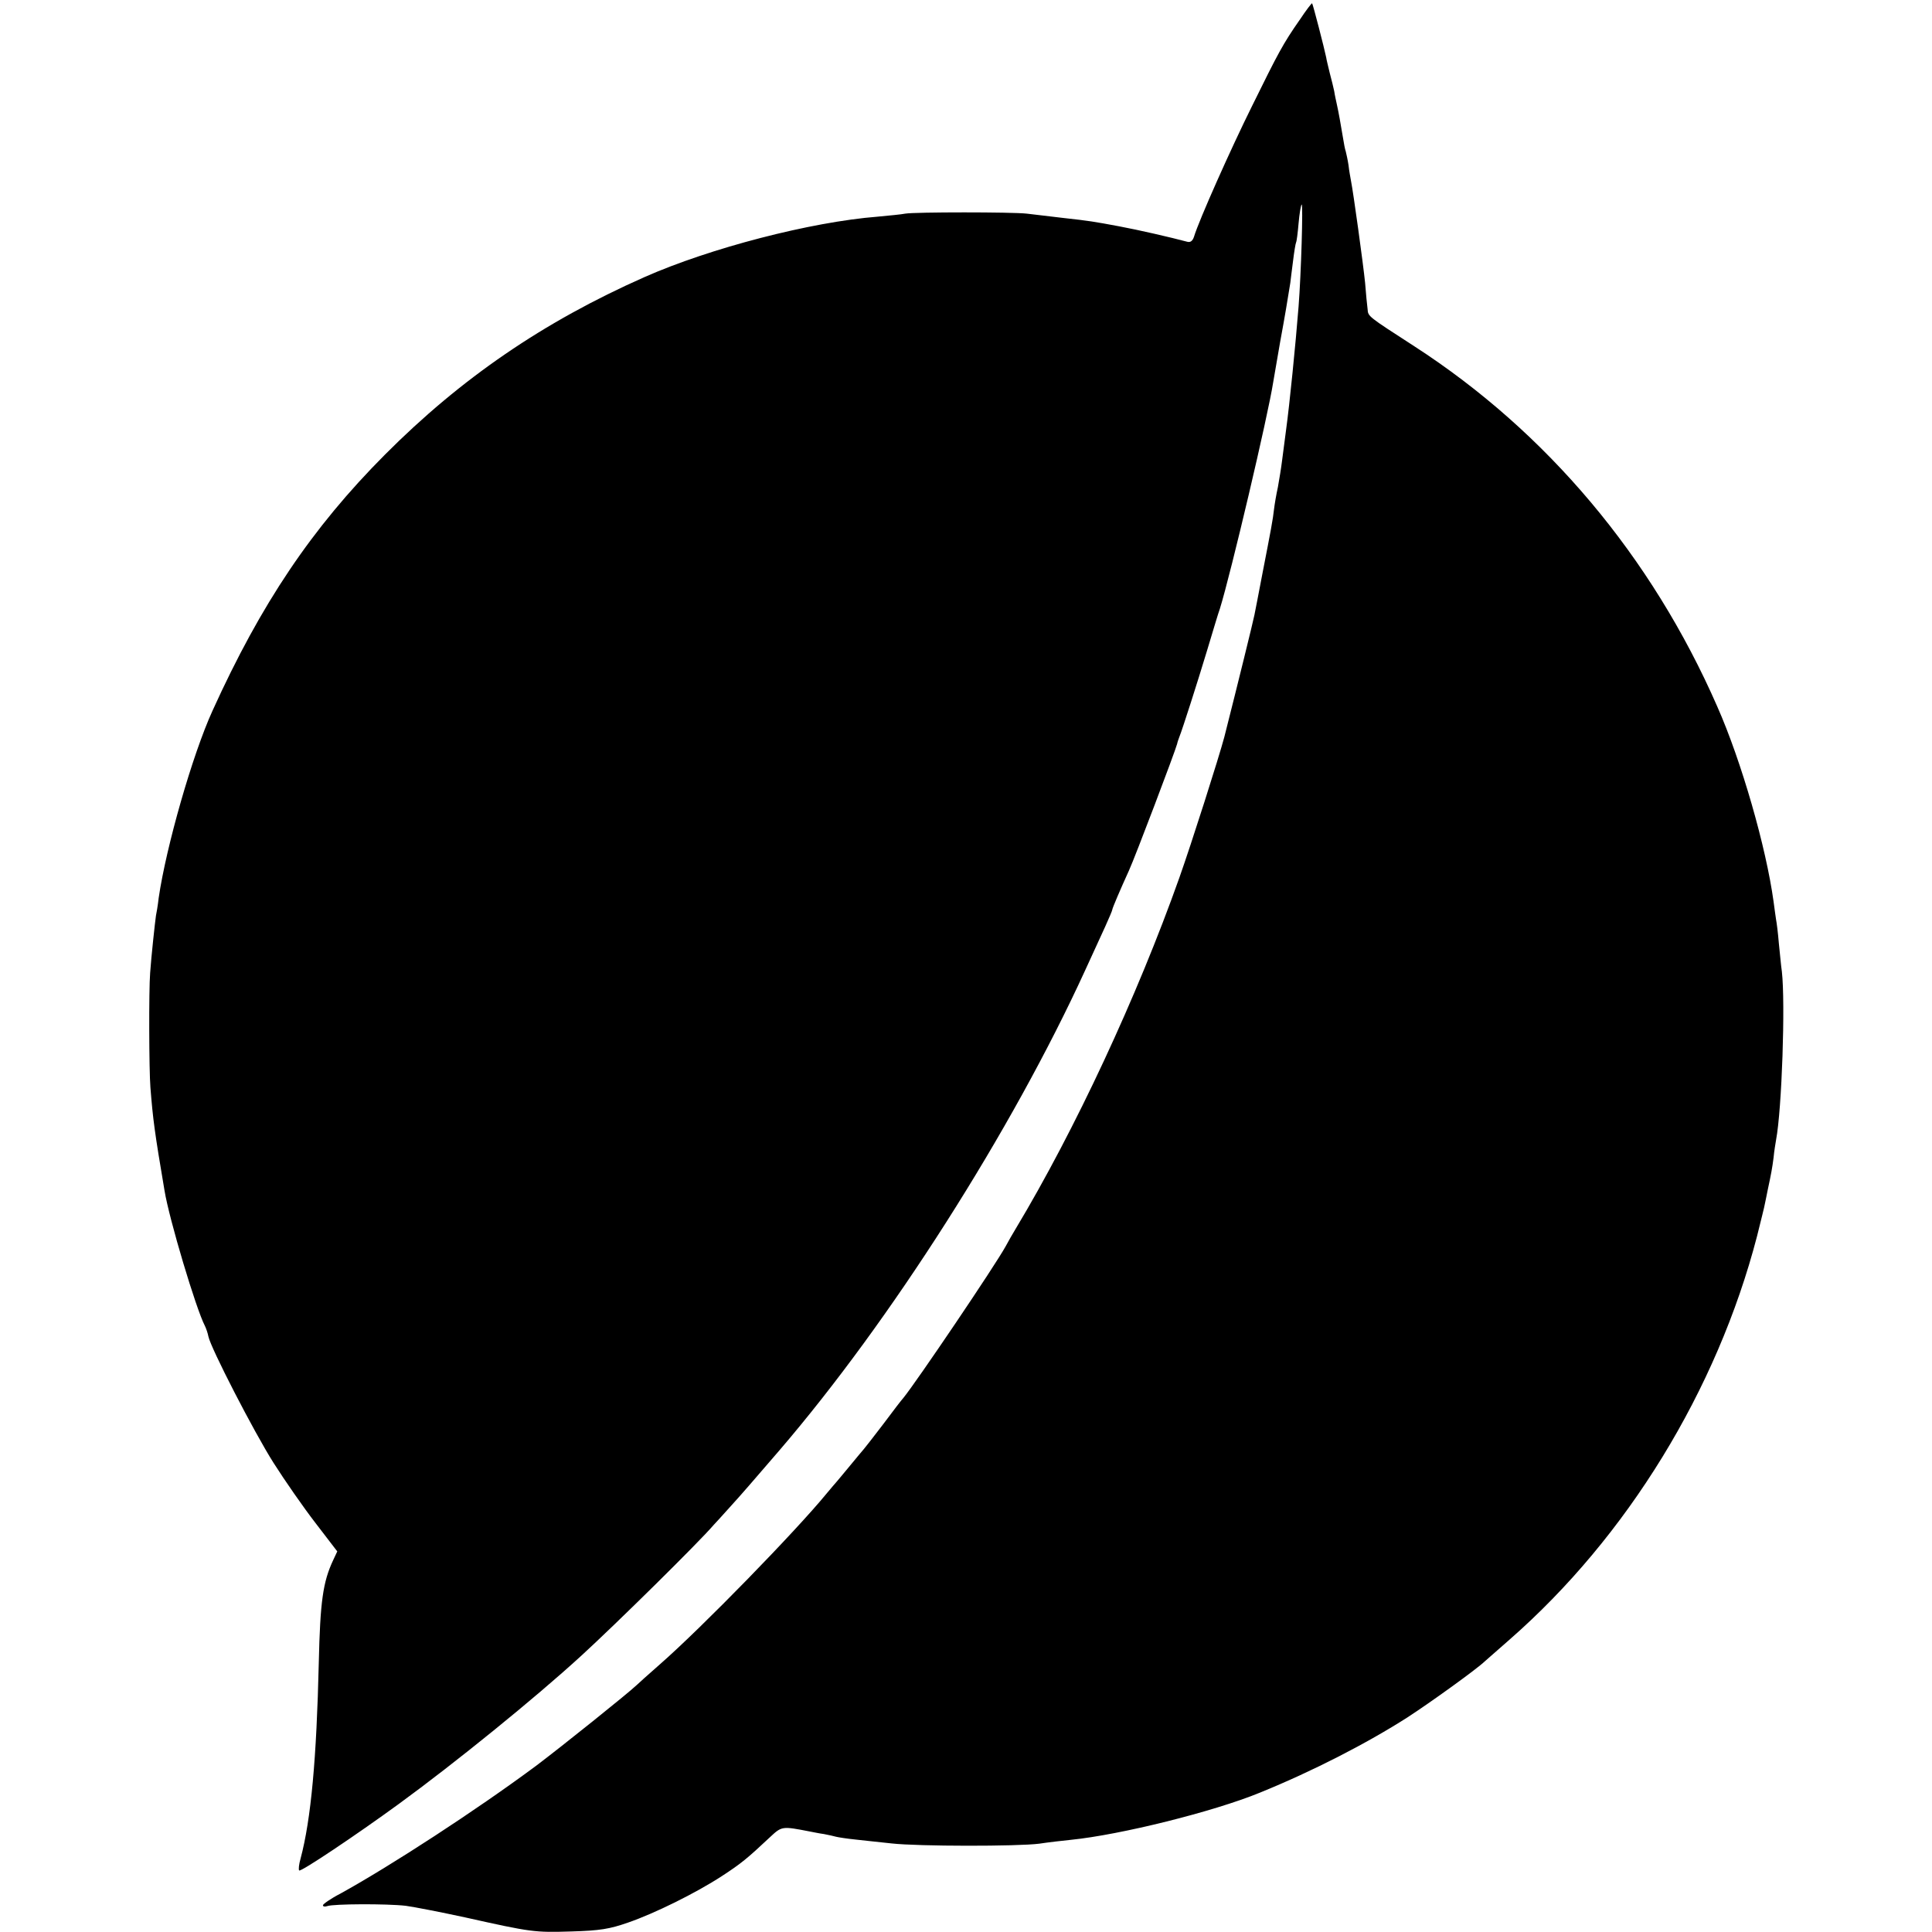
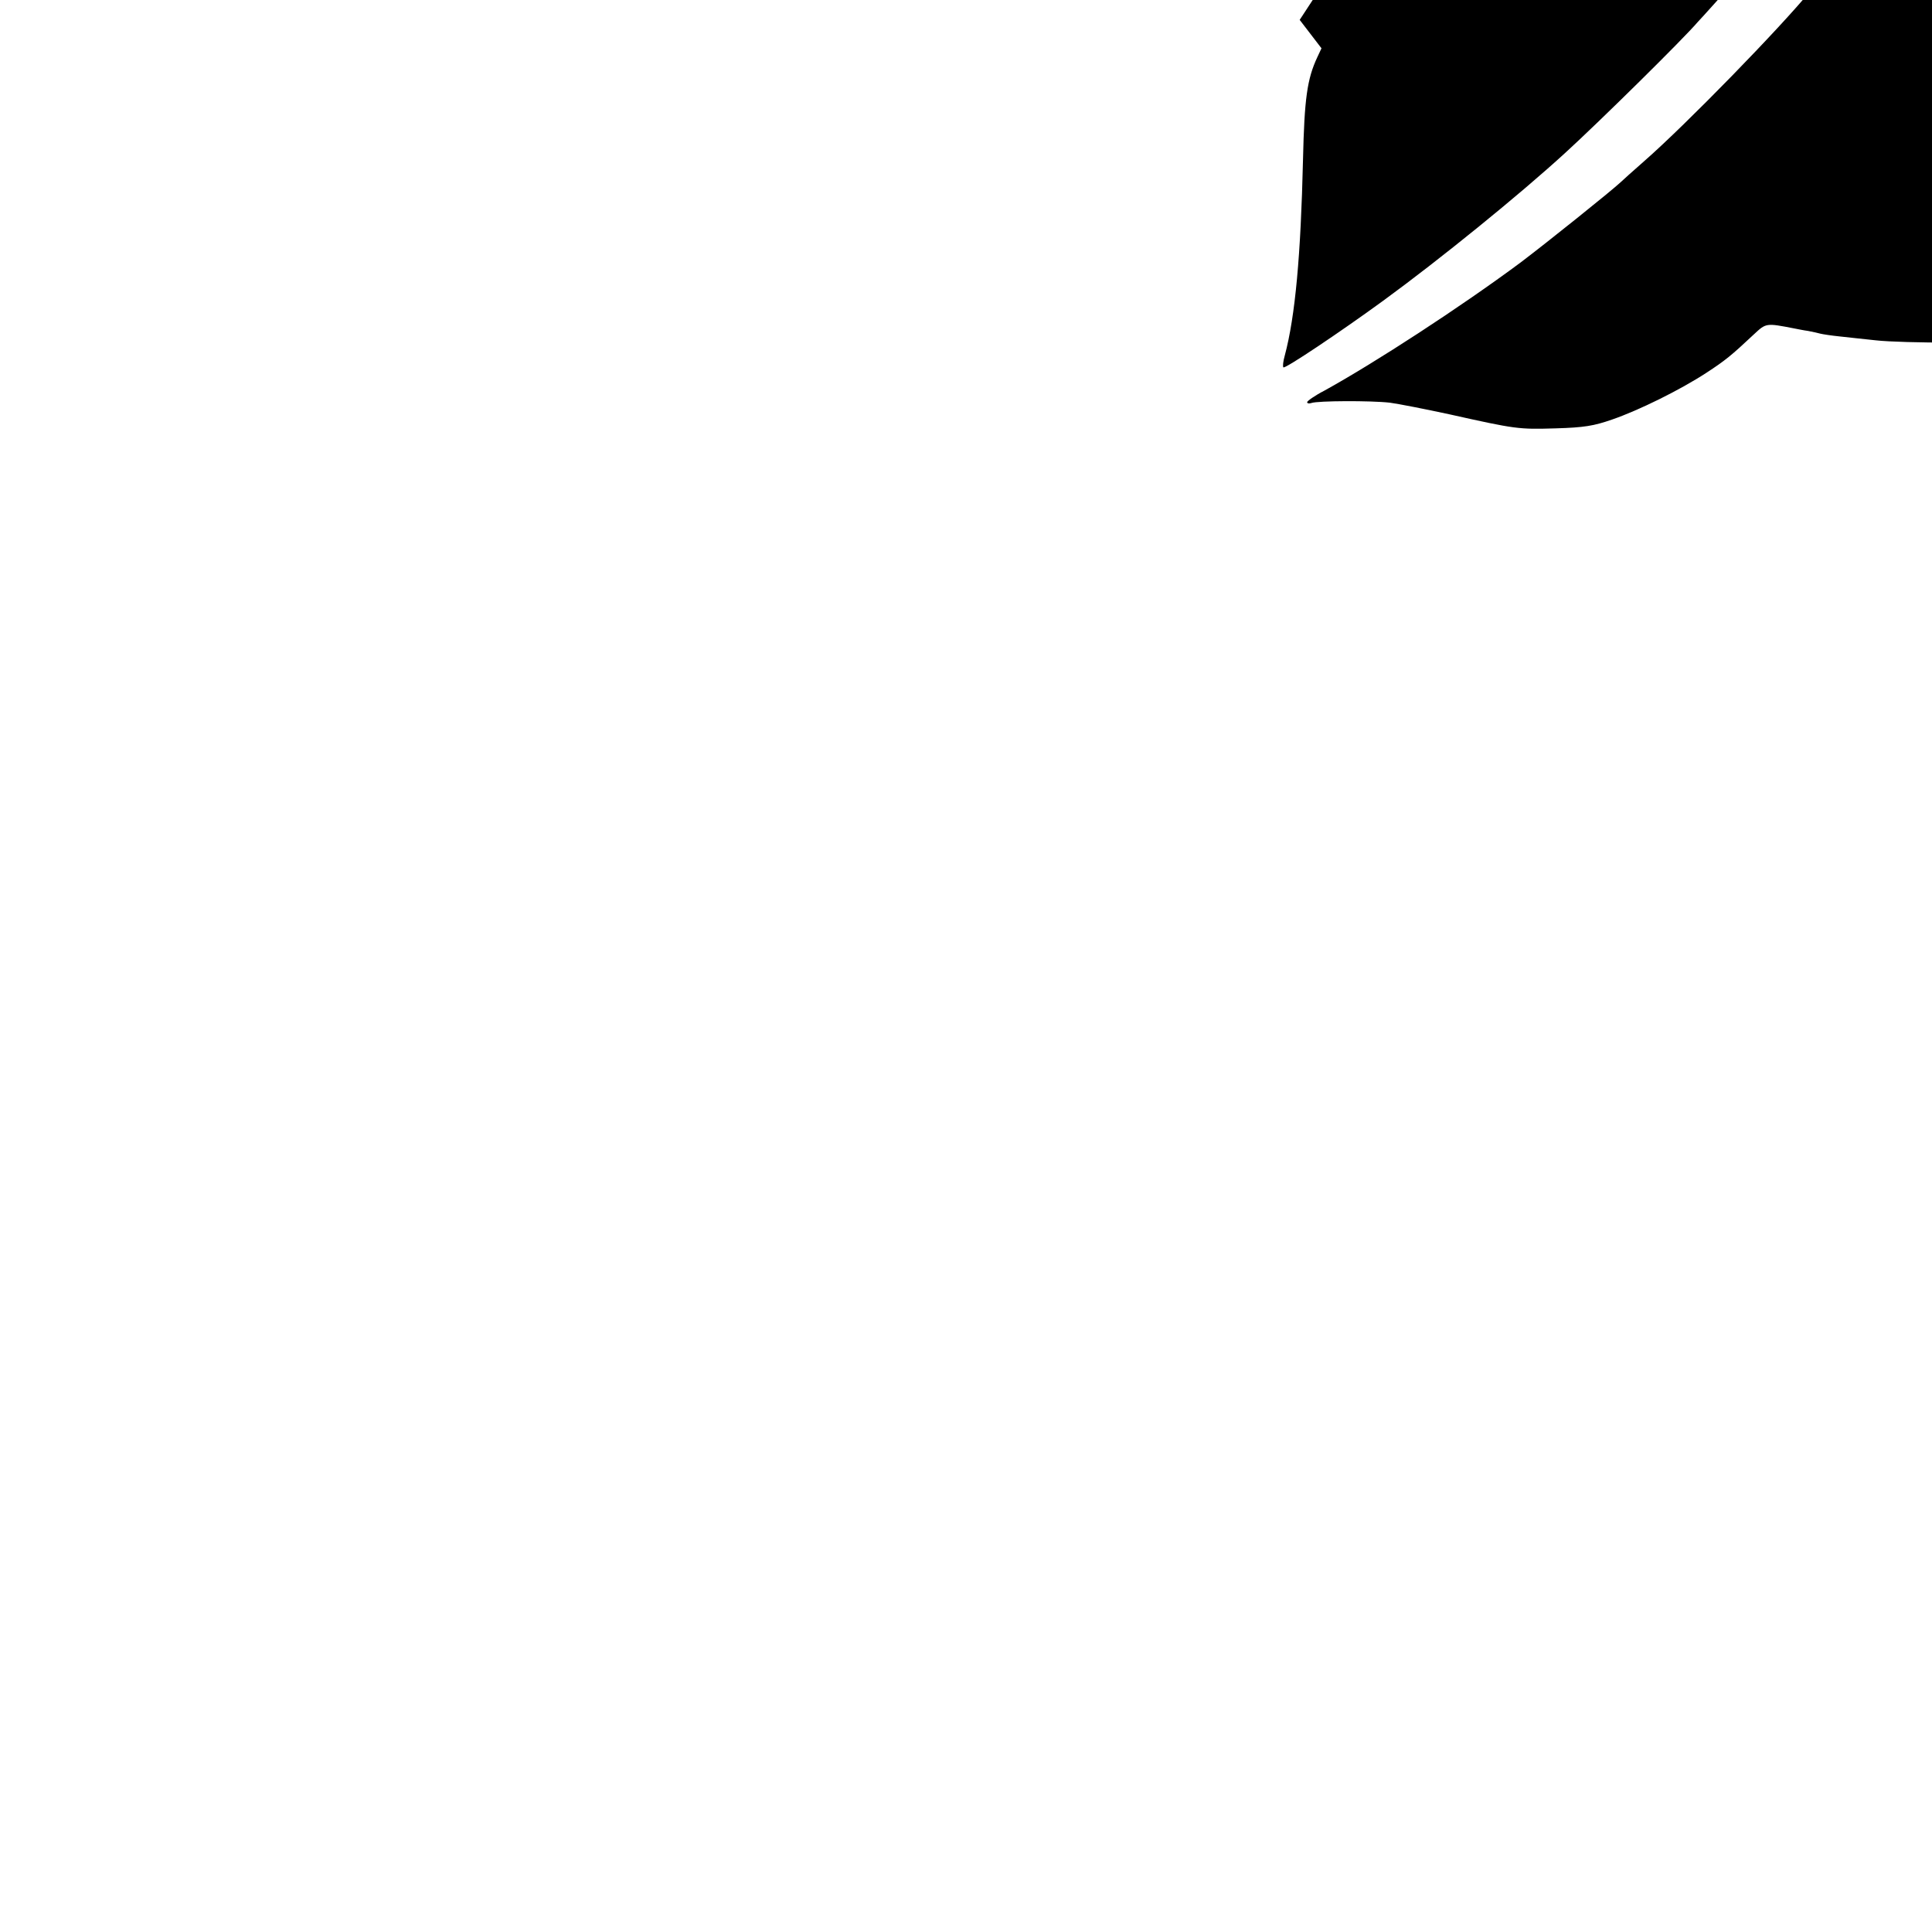
<svg xmlns="http://www.w3.org/2000/svg" version="1.0" width="700pt" height="700pt" viewBox="0 0 700 700" preserveAspectRatio="xMidYMid meet">
  <g transform="translate(0,700) scale(0.1,-0.1)" fill="#000000" stroke="none">
-     <path d="M4709 6928 c-60 -86 -77 -118 -173 -313 -76 -153 -192 -413 -210 -473 -5 -15 -13 -21 -24 -18 -60 16 -177 43 -247 56 -91 17 -109 20 -200 30 -49 6 -110 13 -135 16 -53 6 -404 6 -440 0 -14 -3 -59 -7 -100 -11 -242 -19 -608 -114 -845 -219 -366 -162 -665 -367 -940 -643 -265 -266 -449 -540 -625 -928 -73 -160 -168 -493 -195 -678 -3 -27 -8 -56 -10 -65 -3 -20 -17 -148 -21 -207 -5 -62 -4 -353 1 -415 9 -114 15 -161 51 -373 17 -105 115 -431 146 -490 5 -10 11 -28 13 -39 8 -41 165 -346 236 -458 40 -63 108 -161 152 -218 l79 -103 -15 -32 c-37 -79 -47 -150 -52 -372 -8 -345 -28 -567 -66 -709 -6 -21 -8 -40 -5 -43 6 -6 206 128 361 241 203 148 493 383 660 536 127 116 429 414 480 474 6 6 33 36 60 66 43 47 84 95 178 204 403 469 843 1160 1109 1741 25 55 58 126 72 157 14 31 26 59 26 62 0 5 29 73 60 141 23 50 168 433 175 460 1 6 5 17 8 25 12 30 66 199 101 315 20 66 40 134 46 150 40 129 174 698 193 820 3 17 14 82 25 145 19 103 26 147 37 215 1 11 6 47 10 80 4 33 9 63 11 67 2 3 6 34 9 69 3 34 8 65 11 68 6 5 -2 -255 -11 -369 -11 -140 -33 -358 -45 -445 -5 -38 -12 -90 -15 -115 -3 -25 -10 -67 -15 -95 -6 -27 -12 -63 -14 -80 -4 -37 -11 -74 -42 -233 -13 -68 -26 -136 -29 -150 -4 -21 -59 -245 -109 -442 -19 -72 -119 -386 -163 -510 -153 -431 -378 -914 -593 -1272 -11 -18 -27 -46 -36 -63 -39 -71 -323 -491 -371 -550 -5 -5 -38 -48 -73 -95 -36 -47 -67 -87 -70 -90 -3 -3 -25 -30 -50 -60 -25 -30 -47 -57 -50 -60 -3 -3 -18 -21 -34 -40 -112 -137 -454 -488 -605 -620 -41 -36 -79 -70 -85 -76 -33 -31 -266 -218 -364 -292 -217 -161 -526 -362 -709 -463 -35 -18 -63 -38 -63 -42 0 -5 7 -6 16 -3 22 8 214 9 284 1 30 -4 127 -23 215 -42 242 -54 251 -55 385 -51 104 3 139 9 205 32 96 33 246 107 341 169 69 45 91 63 172 139 45 42 44 42 147 22 11 -2 34 -7 50 -9 17 -3 37 -8 45 -10 8 -2 40 -7 70 -10 30 -3 89 -10 130 -14 97 -11 457 -11 535 -1 33 5 85 11 115 14 179 18 517 102 685 171 192 78 388 179 535 273 83 54 250 174 280 203 9 8 49 43 90 79 425 372 751 903 896 1461 13 53 27 107 29 120 3 13 7 35 10 49 12 56 16 77 21 116 2 23 7 52 9 64 21 111 34 495 21 610 -3 19 -7 66 -11 103 -3 37 -8 76 -10 85 -1 9 -6 39 -9 65 -27 197 -116 508 -204 707 -238 544 -618 995 -1097 1305 -170 110 -168 108 -170 135 -2 14 -6 57 -9 95 -7 70 -43 330 -51 369 -2 12 -7 37 -9 57 -3 20 -8 42 -10 50 -3 8 -7 30 -10 49 -9 54 -16 93 -22 120 -3 14 -8 36 -10 50 -3 14 -10 43 -16 65 -5 22 -12 48 -13 57 -6 30 -48 193 -51 196 -1 2 -22 -25 -45 -60z" />
+     <path d="M4709 6928 l79 -103 -15 -32 c-37 -79 -47 -150 -52 -372 -8 -345 -28 -567 -66 -709 -6 -21 -8 -40 -5 -43 6 -6 206 128 361 241 203 148 493 383 660 536 127 116 429 414 480 474 6 6 33 36 60 66 43 47 84 95 178 204 403 469 843 1160 1109 1741 25 55 58 126 72 157 14 31 26 59 26 62 0 5 29 73 60 141 23 50 168 433 175 460 1 6 5 17 8 25 12 30 66 199 101 315 20 66 40 134 46 150 40 129 174 698 193 820 3 17 14 82 25 145 19 103 26 147 37 215 1 11 6 47 10 80 4 33 9 63 11 67 2 3 6 34 9 69 3 34 8 65 11 68 6 5 -2 -255 -11 -369 -11 -140 -33 -358 -45 -445 -5 -38 -12 -90 -15 -115 -3 -25 -10 -67 -15 -95 -6 -27 -12 -63 -14 -80 -4 -37 -11 -74 -42 -233 -13 -68 -26 -136 -29 -150 -4 -21 -59 -245 -109 -442 -19 -72 -119 -386 -163 -510 -153 -431 -378 -914 -593 -1272 -11 -18 -27 -46 -36 -63 -39 -71 -323 -491 -371 -550 -5 -5 -38 -48 -73 -95 -36 -47 -67 -87 -70 -90 -3 -3 -25 -30 -50 -60 -25 -30 -47 -57 -50 -60 -3 -3 -18 -21 -34 -40 -112 -137 -454 -488 -605 -620 -41 -36 -79 -70 -85 -76 -33 -31 -266 -218 -364 -292 -217 -161 -526 -362 -709 -463 -35 -18 -63 -38 -63 -42 0 -5 7 -6 16 -3 22 8 214 9 284 1 30 -4 127 -23 215 -42 242 -54 251 -55 385 -51 104 3 139 9 205 32 96 33 246 107 341 169 69 45 91 63 172 139 45 42 44 42 147 22 11 -2 34 -7 50 -9 17 -3 37 -8 45 -10 8 -2 40 -7 70 -10 30 -3 89 -10 130 -14 97 -11 457 -11 535 -1 33 5 85 11 115 14 179 18 517 102 685 171 192 78 388 179 535 273 83 54 250 174 280 203 9 8 49 43 90 79 425 372 751 903 896 1461 13 53 27 107 29 120 3 13 7 35 10 49 12 56 16 77 21 116 2 23 7 52 9 64 21 111 34 495 21 610 -3 19 -7 66 -11 103 -3 37 -8 76 -10 85 -1 9 -6 39 -9 65 -27 197 -116 508 -204 707 -238 544 -618 995 -1097 1305 -170 110 -168 108 -170 135 -2 14 -6 57 -9 95 -7 70 -43 330 -51 369 -2 12 -7 37 -9 57 -3 20 -8 42 -10 50 -3 8 -7 30 -10 49 -9 54 -16 93 -22 120 -3 14 -8 36 -10 50 -3 14 -10 43 -16 65 -5 22 -12 48 -13 57 -6 30 -48 193 -51 196 -1 2 -22 -25 -45 -60z" />
  </g>
</svg>